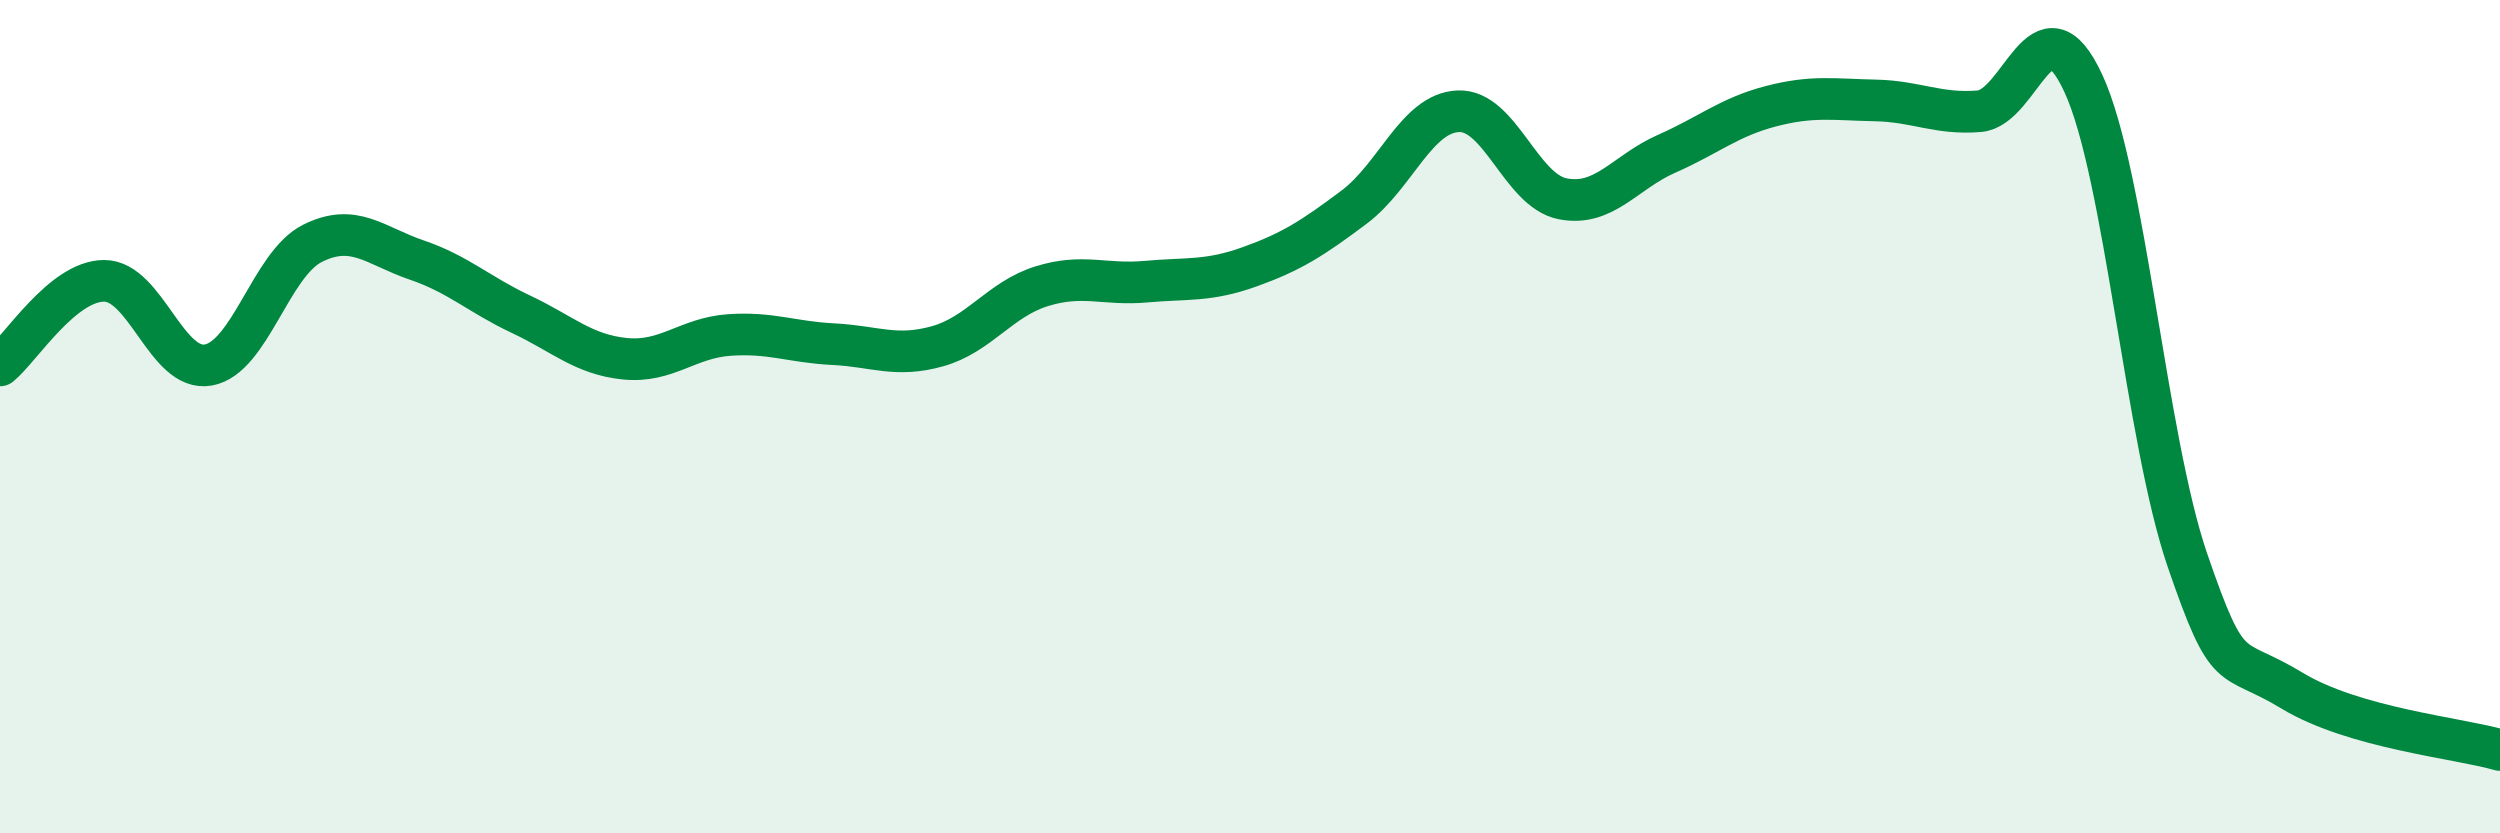
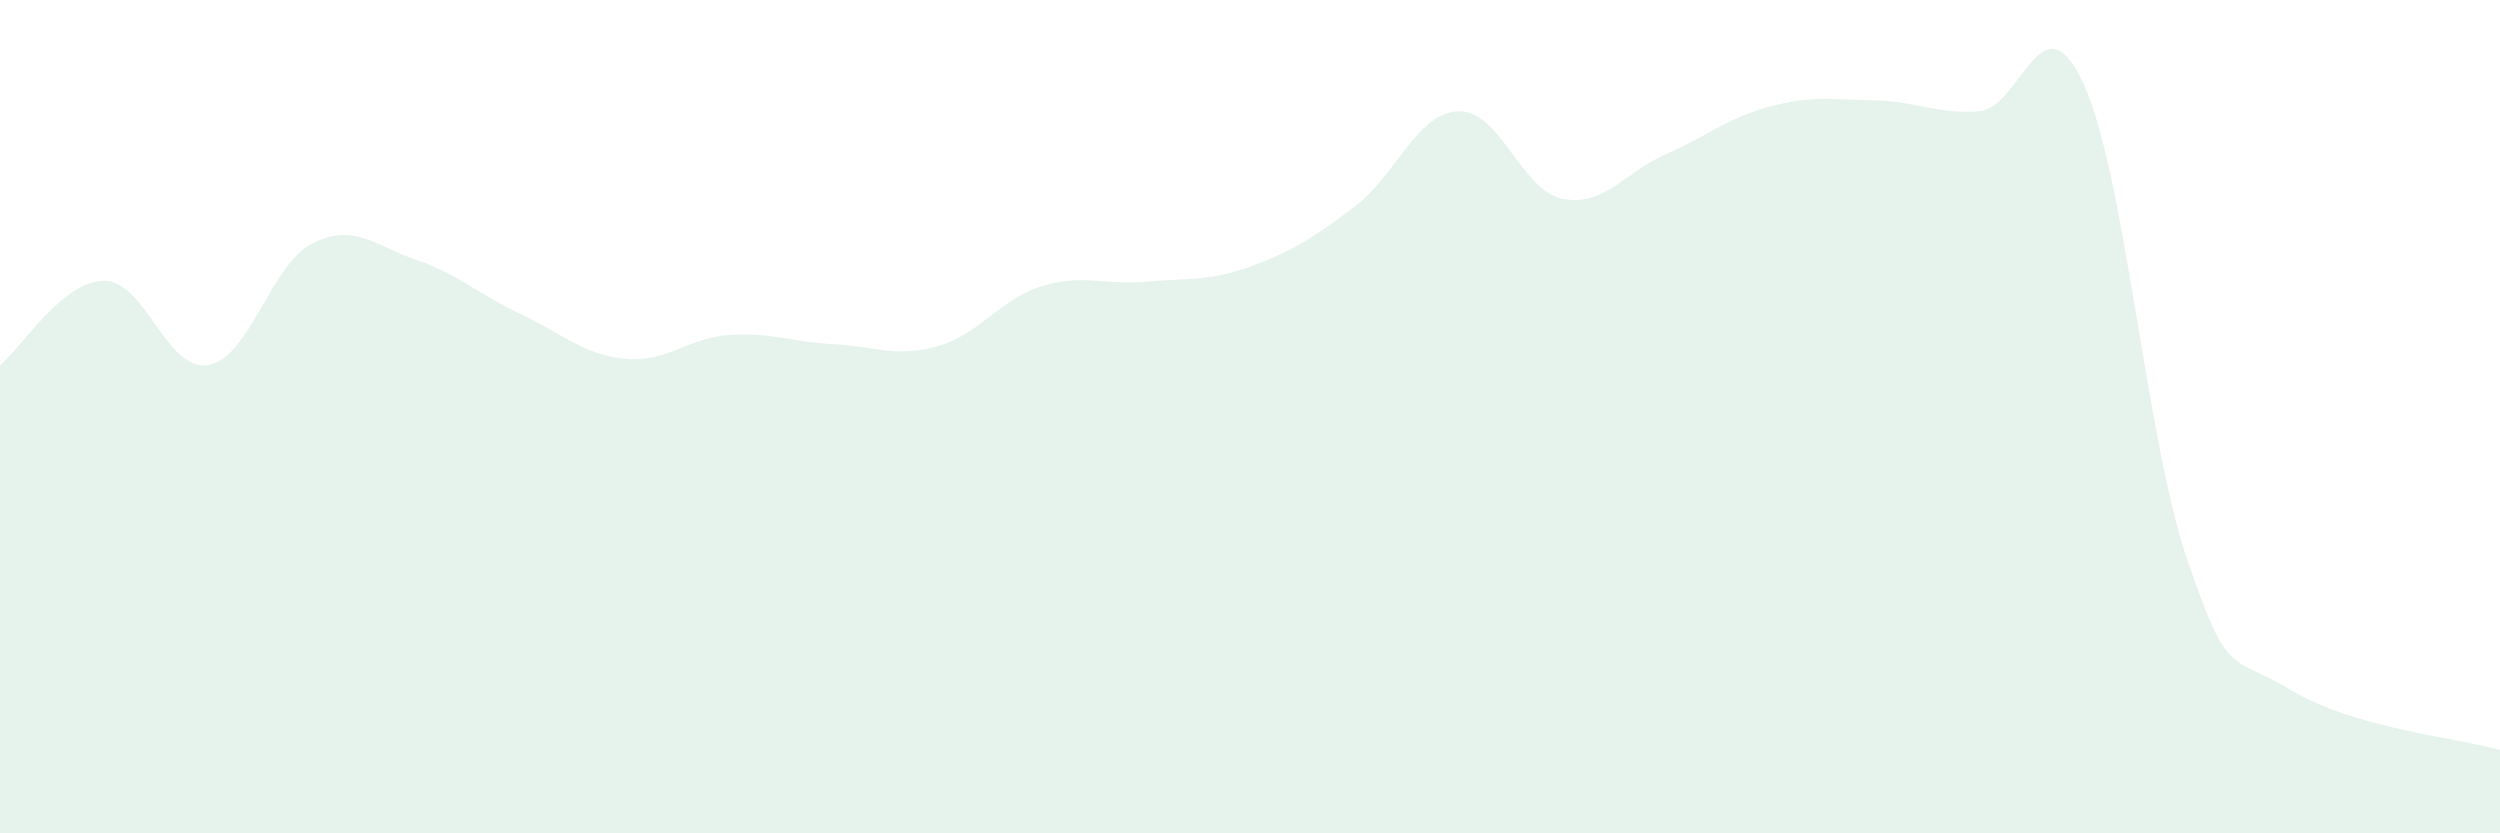
<svg xmlns="http://www.w3.org/2000/svg" width="60" height="20" viewBox="0 0 60 20">
  <path d="M 0,8.77 C 0.5,8.36 1.5,6.74 2.5,6.74 C 3.5,6.74 4,8.94 5,8.76 C 6,8.58 6.5,6.34 7.5,5.84 C 8.5,5.34 9,5.9 10,6.24 C 11,6.58 11.5,7.07 12.5,7.54 C 13.5,8.01 14,8.51 15,8.61 C 16,8.71 16.5,8.11 17.5,8.04 C 18.5,7.97 19,8.21 20,8.26 C 21,8.31 21.5,8.59 22.5,8.31 C 23.5,8.03 24,7.18 25,6.87 C 26,6.56 26.5,6.85 27.5,6.76 C 28.5,6.67 29,6.76 30,6.4 C 31,6.04 31.5,5.72 32.5,4.97 C 33.5,4.22 34,2.71 35,2.67 C 36,2.63 36.5,4.57 37.5,4.77 C 38.5,4.97 39,4.13 40,3.69 C 41,3.25 41.5,2.81 42.5,2.55 C 43.5,2.29 44,2.39 45,2.41 C 46,2.43 46.5,2.75 47.5,2.67 C 48.5,2.59 49,-0.16 50,2 C 51,4.16 51.5,10.54 52.5,13.45 C 53.5,16.36 53.5,15.66 55,16.57 C 56.5,17.48 59,17.71 60,18L60 20L0 20Z" fill="#008740" opacity="0.1" stroke-linecap="round" stroke-linejoin="round" />
-   <path d="M 0,8.77 C 0.5,8.36 1.5,6.74 2.5,6.74 C 3.5,6.74 4,8.94 5,8.76 C 6,8.58 6.5,6.34 7.5,5.84 C 8.5,5.34 9,5.9 10,6.24 C 11,6.58 11.5,7.07 12.5,7.54 C 13.5,8.01 14,8.51 15,8.61 C 16,8.71 16.5,8.11 17.5,8.04 C 18.5,7.97 19,8.21 20,8.26 C 21,8.31 21.5,8.59 22.5,8.31 C 23.5,8.03 24,7.18 25,6.87 C 26,6.56 26.5,6.85 27.5,6.76 C 28.5,6.67 29,6.76 30,6.4 C 31,6.04 31.5,5.72 32.5,4.97 C 33.5,4.22 34,2.71 35,2.67 C 36,2.63 36.5,4.57 37.5,4.77 C 38.5,4.97 39,4.13 40,3.69 C 41,3.25 41.5,2.81 42.5,2.55 C 43.5,2.29 44,2.39 45,2.41 C 46,2.43 46.5,2.75 47.5,2.67 C 48.5,2.59 49,-0.16 50,2 C 51,4.16 51.5,10.54 52.5,13.45 C 53.5,16.36 53.5,15.66 55,16.57 C 56.5,17.48 59,17.71 60,18" stroke="#008740" stroke-width="1" fill="none" stroke-linecap="round" stroke-linejoin="round" />
</svg>